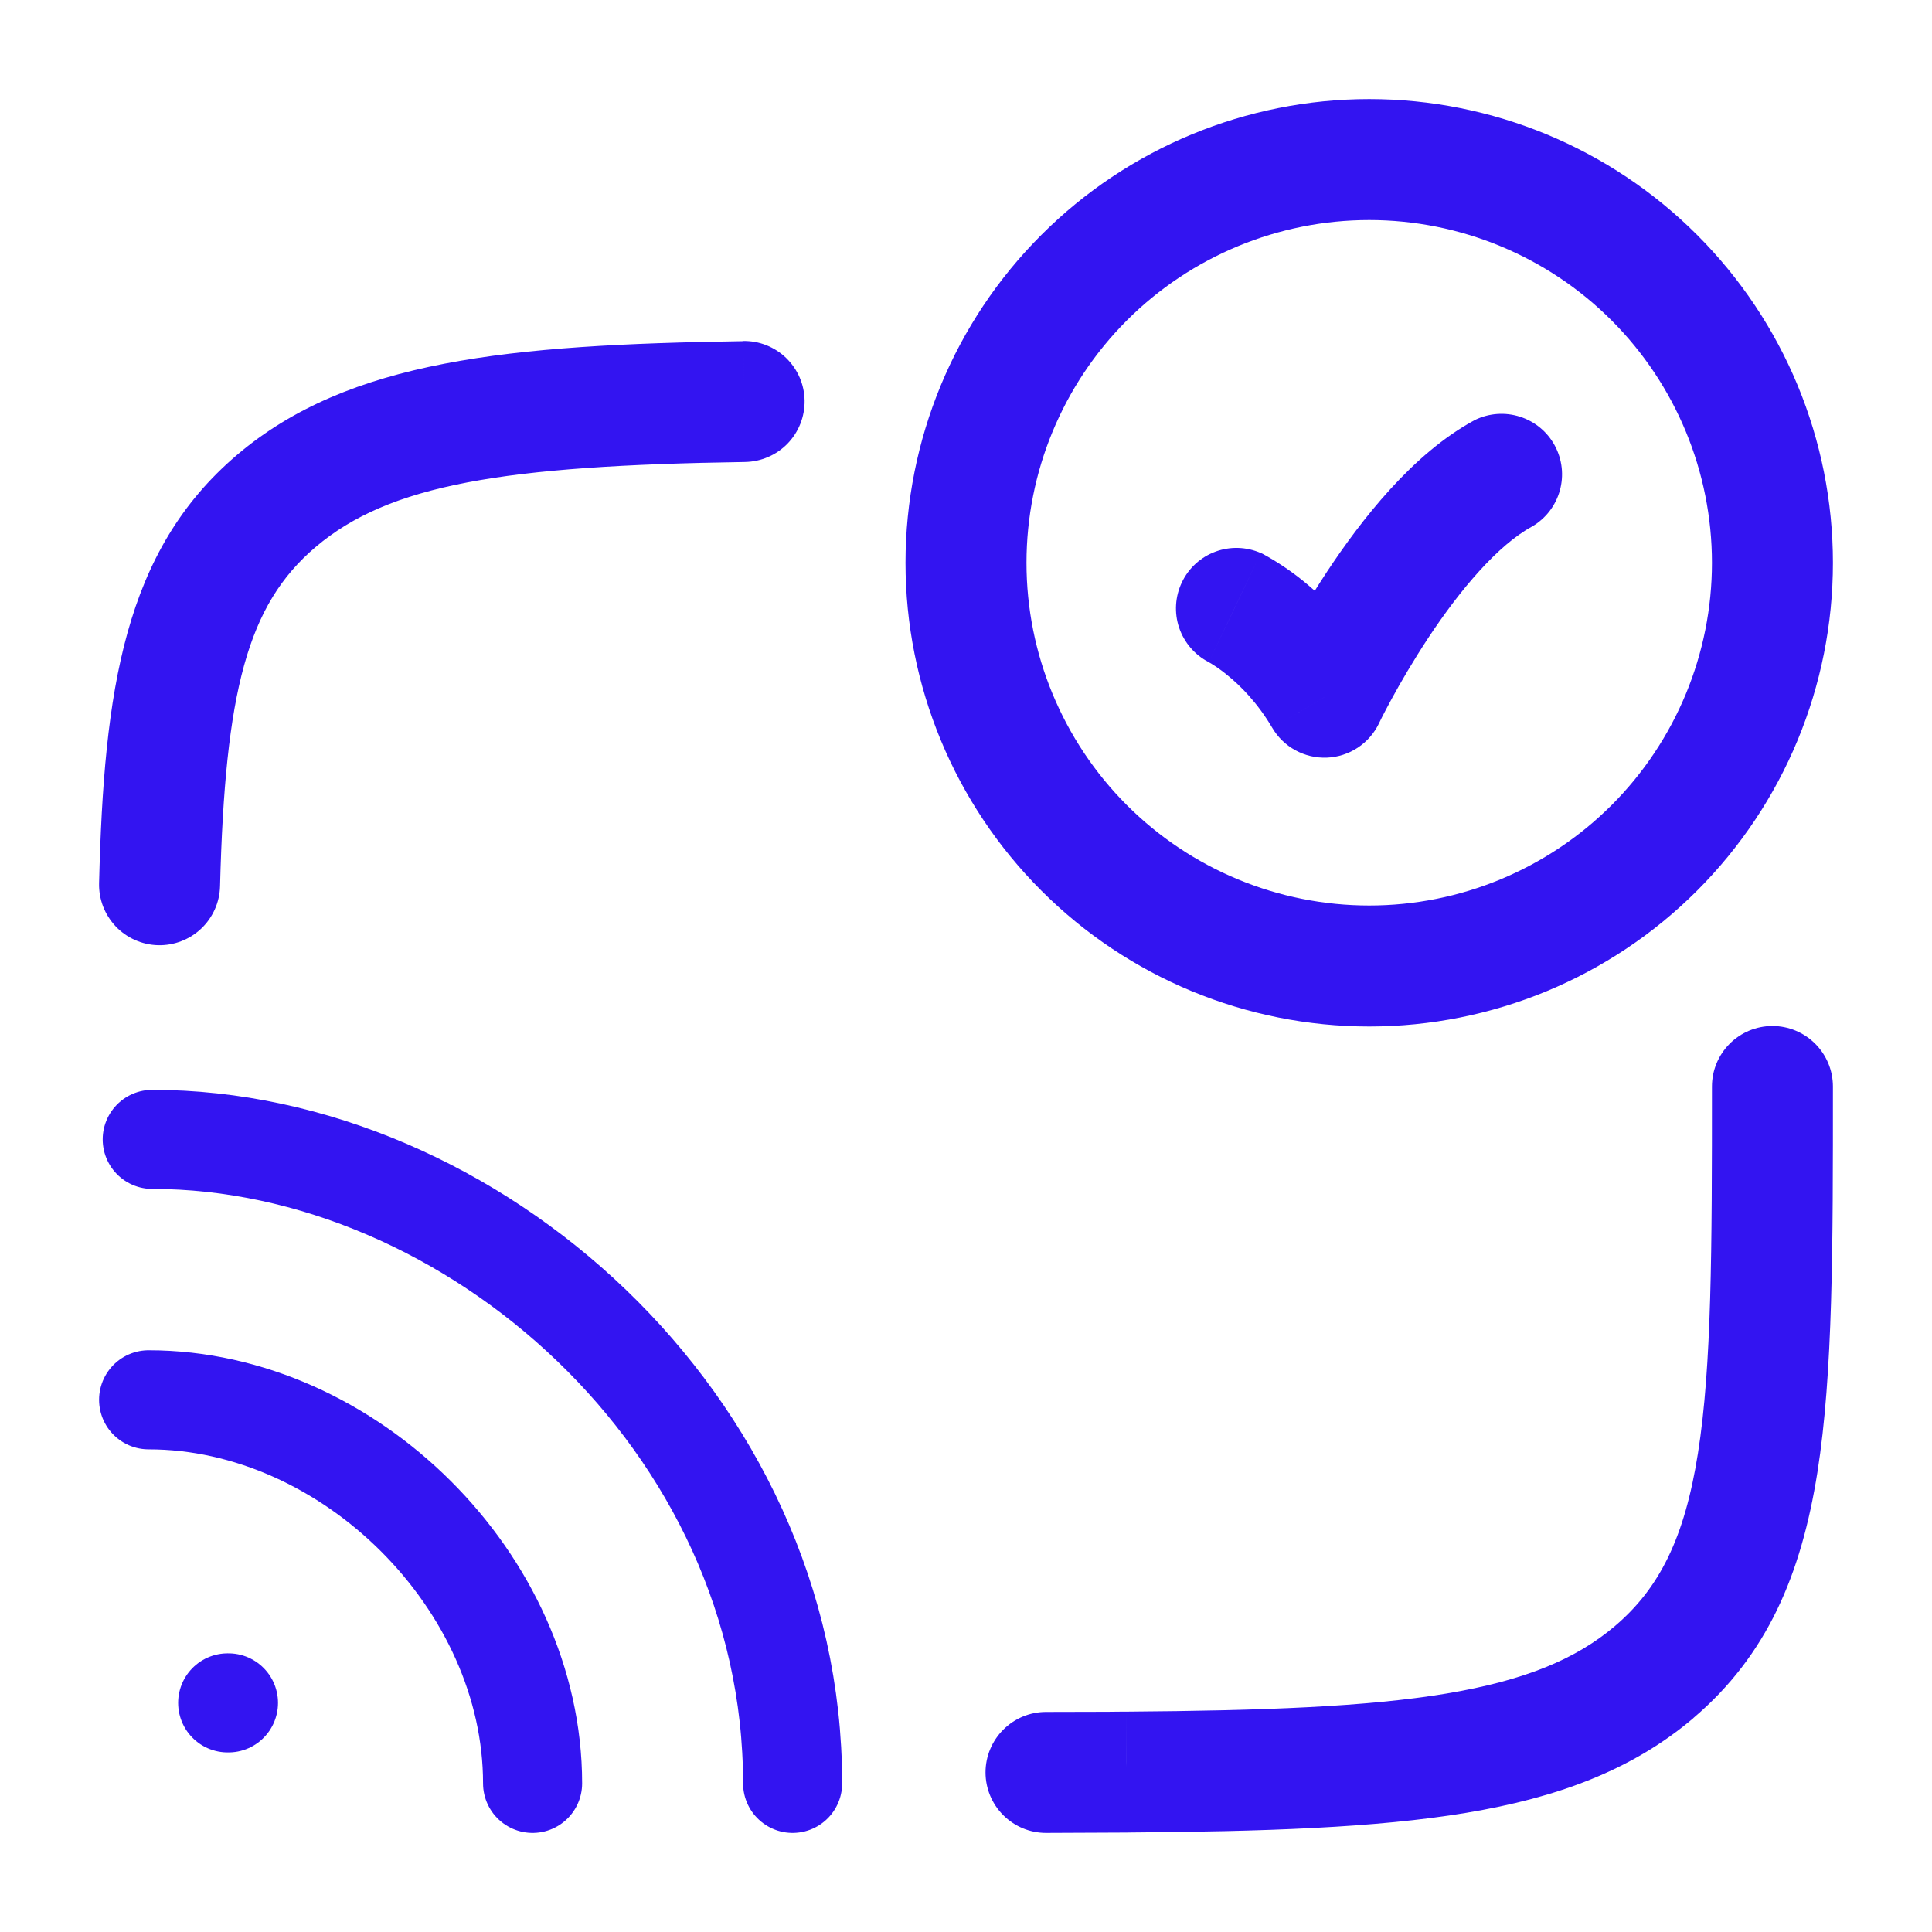
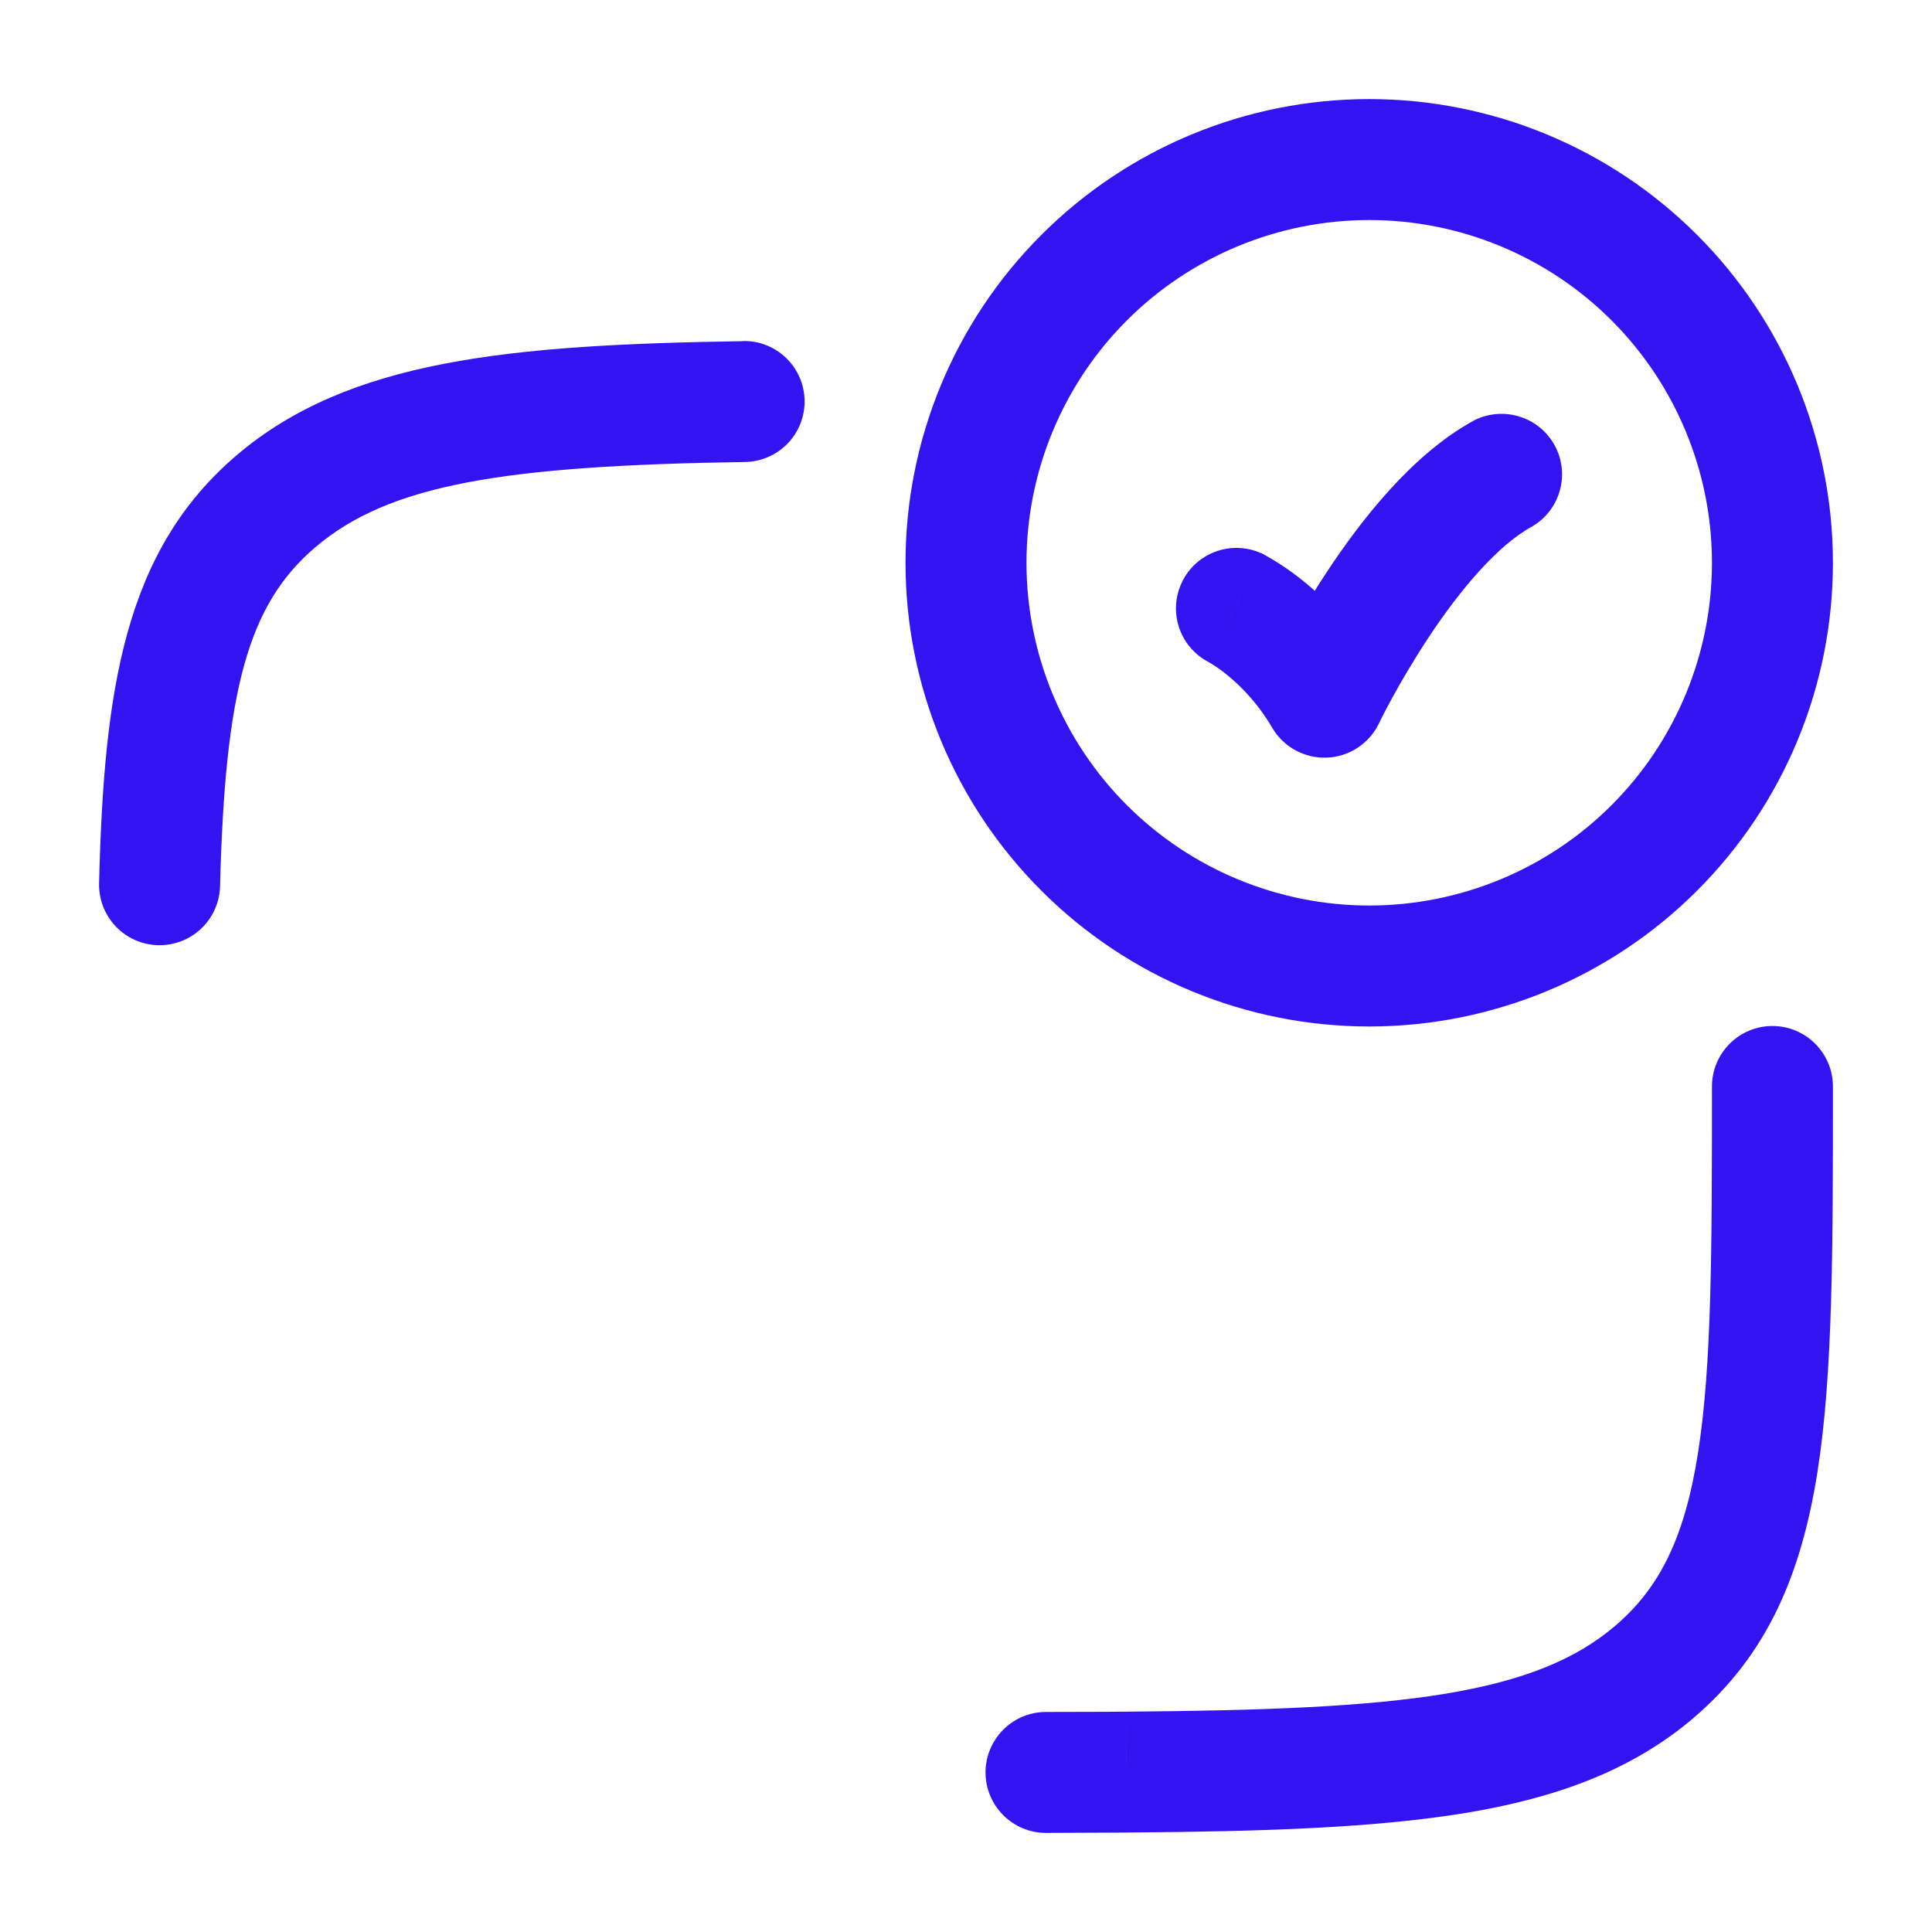
<svg xmlns="http://www.w3.org/2000/svg" width="39" height="39" viewBox="0 0 39 39" fill="none">
  <path d="M25.452 11.164C25.161 11.036 24.832 11.026 24.535 11.136C24.237 11.246 23.994 11.468 23.858 11.755C23.721 12.041 23.701 12.37 23.802 12.67C23.904 12.971 24.118 13.221 24.4 13.366L25.452 11.164ZM26.735 14.074L25.683 14.693C25.795 14.884 25.957 15.041 26.152 15.146C26.346 15.252 26.566 15.303 26.787 15.294C27.008 15.285 27.223 15.215 27.408 15.093C27.593 14.971 27.741 14.801 27.837 14.602L26.735 14.074ZM30.931 10.626C31.203 10.466 31.402 10.207 31.487 9.903C31.572 9.599 31.536 9.274 31.386 8.996C31.237 8.718 30.985 8.509 30.685 8.413C30.385 8.316 30.059 8.339 29.775 8.477L30.931 10.626ZM34.558 11.361C34.558 13.195 33.829 14.955 32.532 16.253C31.234 17.55 29.474 18.279 27.64 18.279V20.721C30.122 20.721 32.503 19.735 34.258 17.979C36.014 16.224 37 13.843 37 11.361H34.558ZM27.64 18.279C25.805 18.279 24.045 17.55 22.747 16.253C21.45 14.955 20.721 13.195 20.721 11.361H18.279C18.279 13.843 19.265 16.224 21.021 17.979C22.776 19.735 25.157 20.721 27.64 20.721V18.279ZM20.721 11.361C20.721 9.526 21.45 7.766 22.747 6.468C24.045 5.171 25.805 4.442 27.64 4.442V2C25.157 2 22.776 2.986 21.021 4.742C19.265 6.497 18.279 8.878 18.279 11.361H20.721ZM27.64 4.442C29.474 4.442 31.234 5.171 32.532 6.468C33.829 7.766 34.558 9.526 34.558 11.361H37C37 8.878 36.014 6.497 34.258 4.742C32.503 2.986 30.122 2 27.64 2V4.442ZM24.926 12.266L24.4 13.366H24.397L24.395 13.364L24.39 13.361H24.387L24.394 13.363L24.462 13.403C24.53 13.446 24.641 13.517 24.771 13.625C25.035 13.838 25.383 14.183 25.683 14.693L27.788 13.454C27.402 12.794 26.901 12.21 26.308 11.728C26.053 11.521 25.779 11.338 25.491 11.181L25.458 11.165H25.455L25.452 11.164L24.926 12.266ZM26.735 14.074L27.837 14.602L27.838 14.597L27.85 14.574L27.898 14.476C27.944 14.386 28.01 14.261 28.097 14.1C28.271 13.78 28.524 13.345 28.83 12.879C29.477 11.898 30.243 10.997 30.931 10.626L29.775 8.477C28.507 9.158 27.464 10.519 26.791 11.535C26.376 12.165 25.998 12.82 25.659 13.495L25.642 13.53L25.637 13.54L25.636 13.543V13.545L26.735 14.074ZM37 21.932C37 21.608 36.871 21.298 36.642 21.069C36.413 20.84 36.103 20.711 35.779 20.711C35.455 20.711 35.145 20.84 34.916 21.069C34.687 21.298 34.558 21.608 34.558 21.932H37ZM21.115 34.558C20.791 34.558 20.481 34.687 20.252 34.916C20.023 35.145 19.894 35.455 19.894 35.779C19.894 36.103 20.023 36.413 20.252 36.642C20.481 36.871 20.791 37 21.115 37V34.558ZM22.743 35.773L22.735 34.552H22.725L22.743 35.773ZM2 17.828C1.996 17.988 2.024 18.148 2.081 18.298C2.139 18.447 2.226 18.584 2.336 18.701C2.559 18.935 2.867 19.072 3.19 19.08C3.514 19.088 3.828 18.967 4.063 18.744C4.179 18.634 4.272 18.501 4.337 18.355C4.403 18.208 4.438 18.05 4.442 17.89L2 17.828ZM15.04 9.326C15.2 9.323 15.358 9.289 15.506 9.225C15.653 9.162 15.786 9.07 15.898 8.955C16.009 8.84 16.097 8.704 16.156 8.555C16.215 8.406 16.244 8.246 16.242 8.086C16.239 7.926 16.206 7.767 16.142 7.62C16.078 7.473 15.986 7.34 15.871 7.228C15.756 7.116 15.62 7.029 15.471 6.969C15.322 6.91 15.163 6.881 15.002 6.884L15.04 9.326ZM34.558 21.932C34.558 25.237 34.555 27.57 34.275 29.339C34.005 31.048 33.498 32.058 32.603 32.821L34.182 34.682C35.673 33.415 36.36 31.781 36.687 29.72C37.003 27.718 37 25.155 37 21.932H34.558ZM21.115 37L22.668 36.993H22.762L22.745 35.773L22.725 34.552H22.64L22.36 34.555L21.115 34.558V37ZM22.753 36.992C25.53 36.972 27.775 36.897 29.596 36.595C31.438 36.289 32.947 35.732 34.184 34.682L32.603 32.821C31.818 33.489 30.782 33.922 29.196 34.187C27.587 34.454 25.52 34.531 22.735 34.552L22.753 36.992ZM4.442 17.892C4.543 13.952 4.996 12.21 6.368 11.045L4.786 9.182C2.503 11.121 2.098 13.937 2 17.828L4.442 17.892ZM15.002 6.887C10.272 6.959 7.042 7.266 4.786 9.182L6.368 11.045C7.853 9.781 10.153 9.4 15.04 9.326L15.002 6.887Z" fill="#3314F1" />
-   <path d="M4.596 34.375H4.612M3 28.257C7.051 28.257 10.751 31.938 10.751 36M16 36C16 28.688 9.492 23 3.073 23" stroke="#3314F1" stroke-width="2" stroke-linecap="round" stroke-linejoin="round" />
</svg>